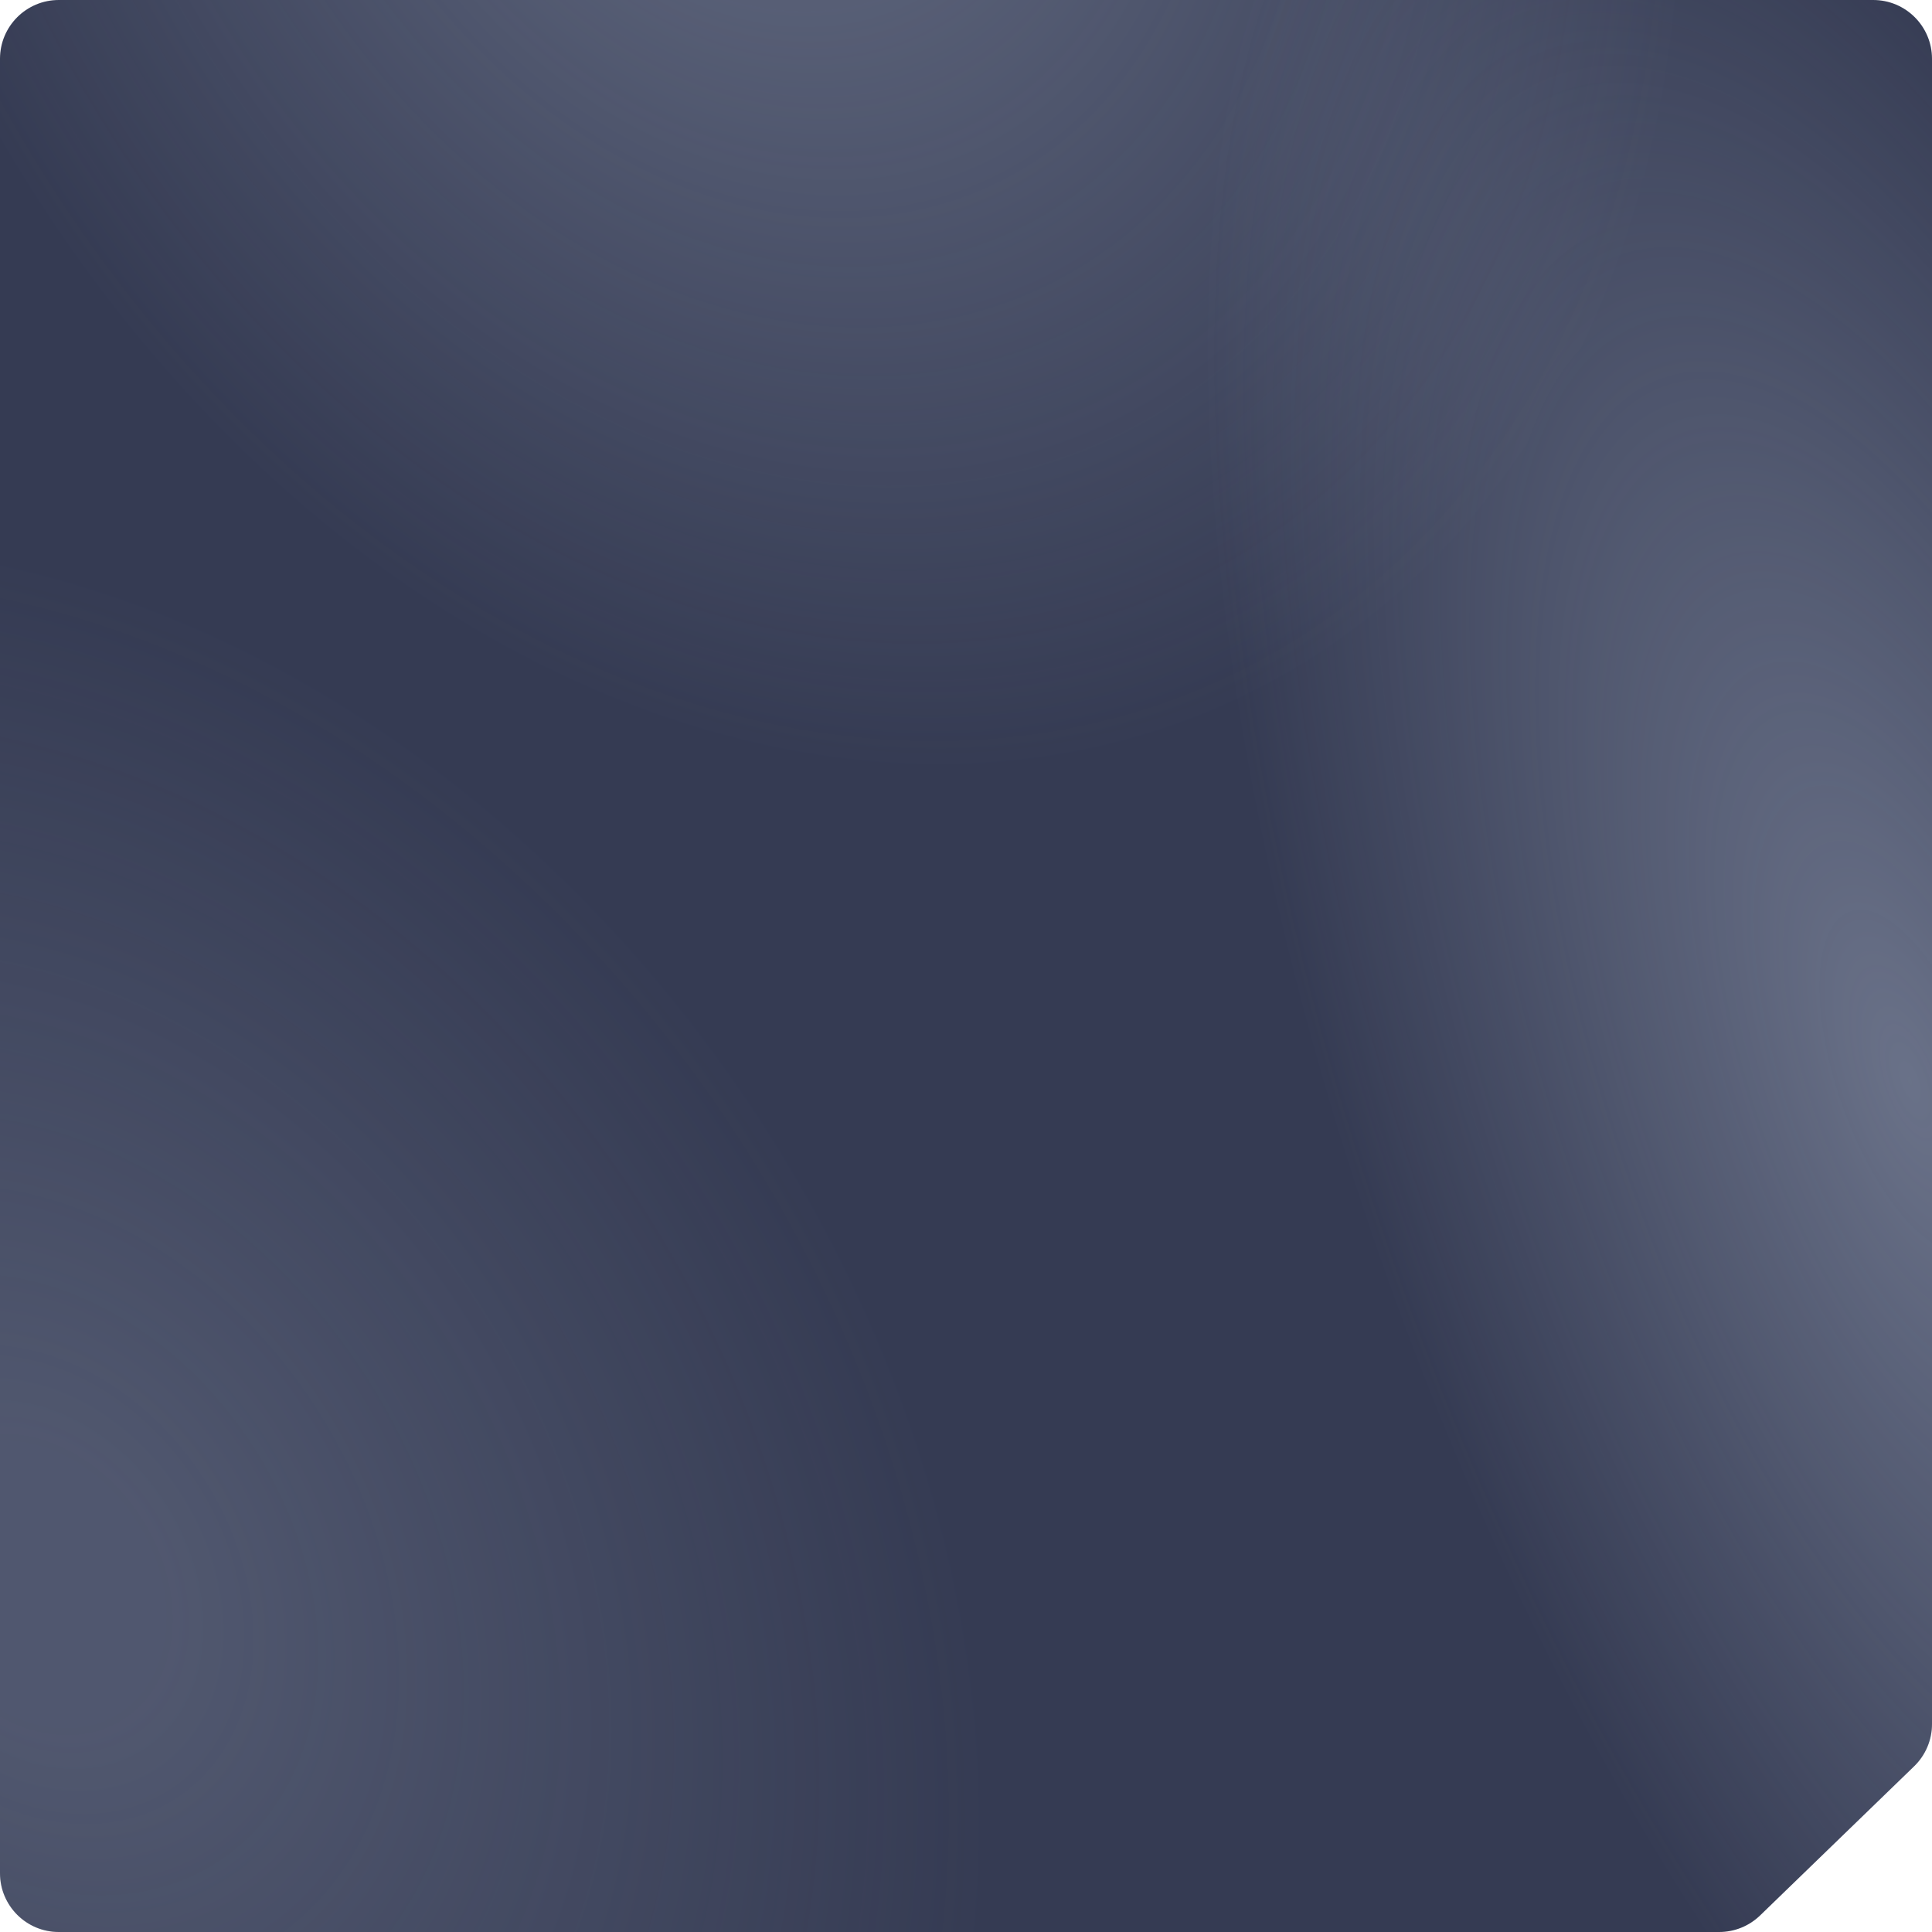
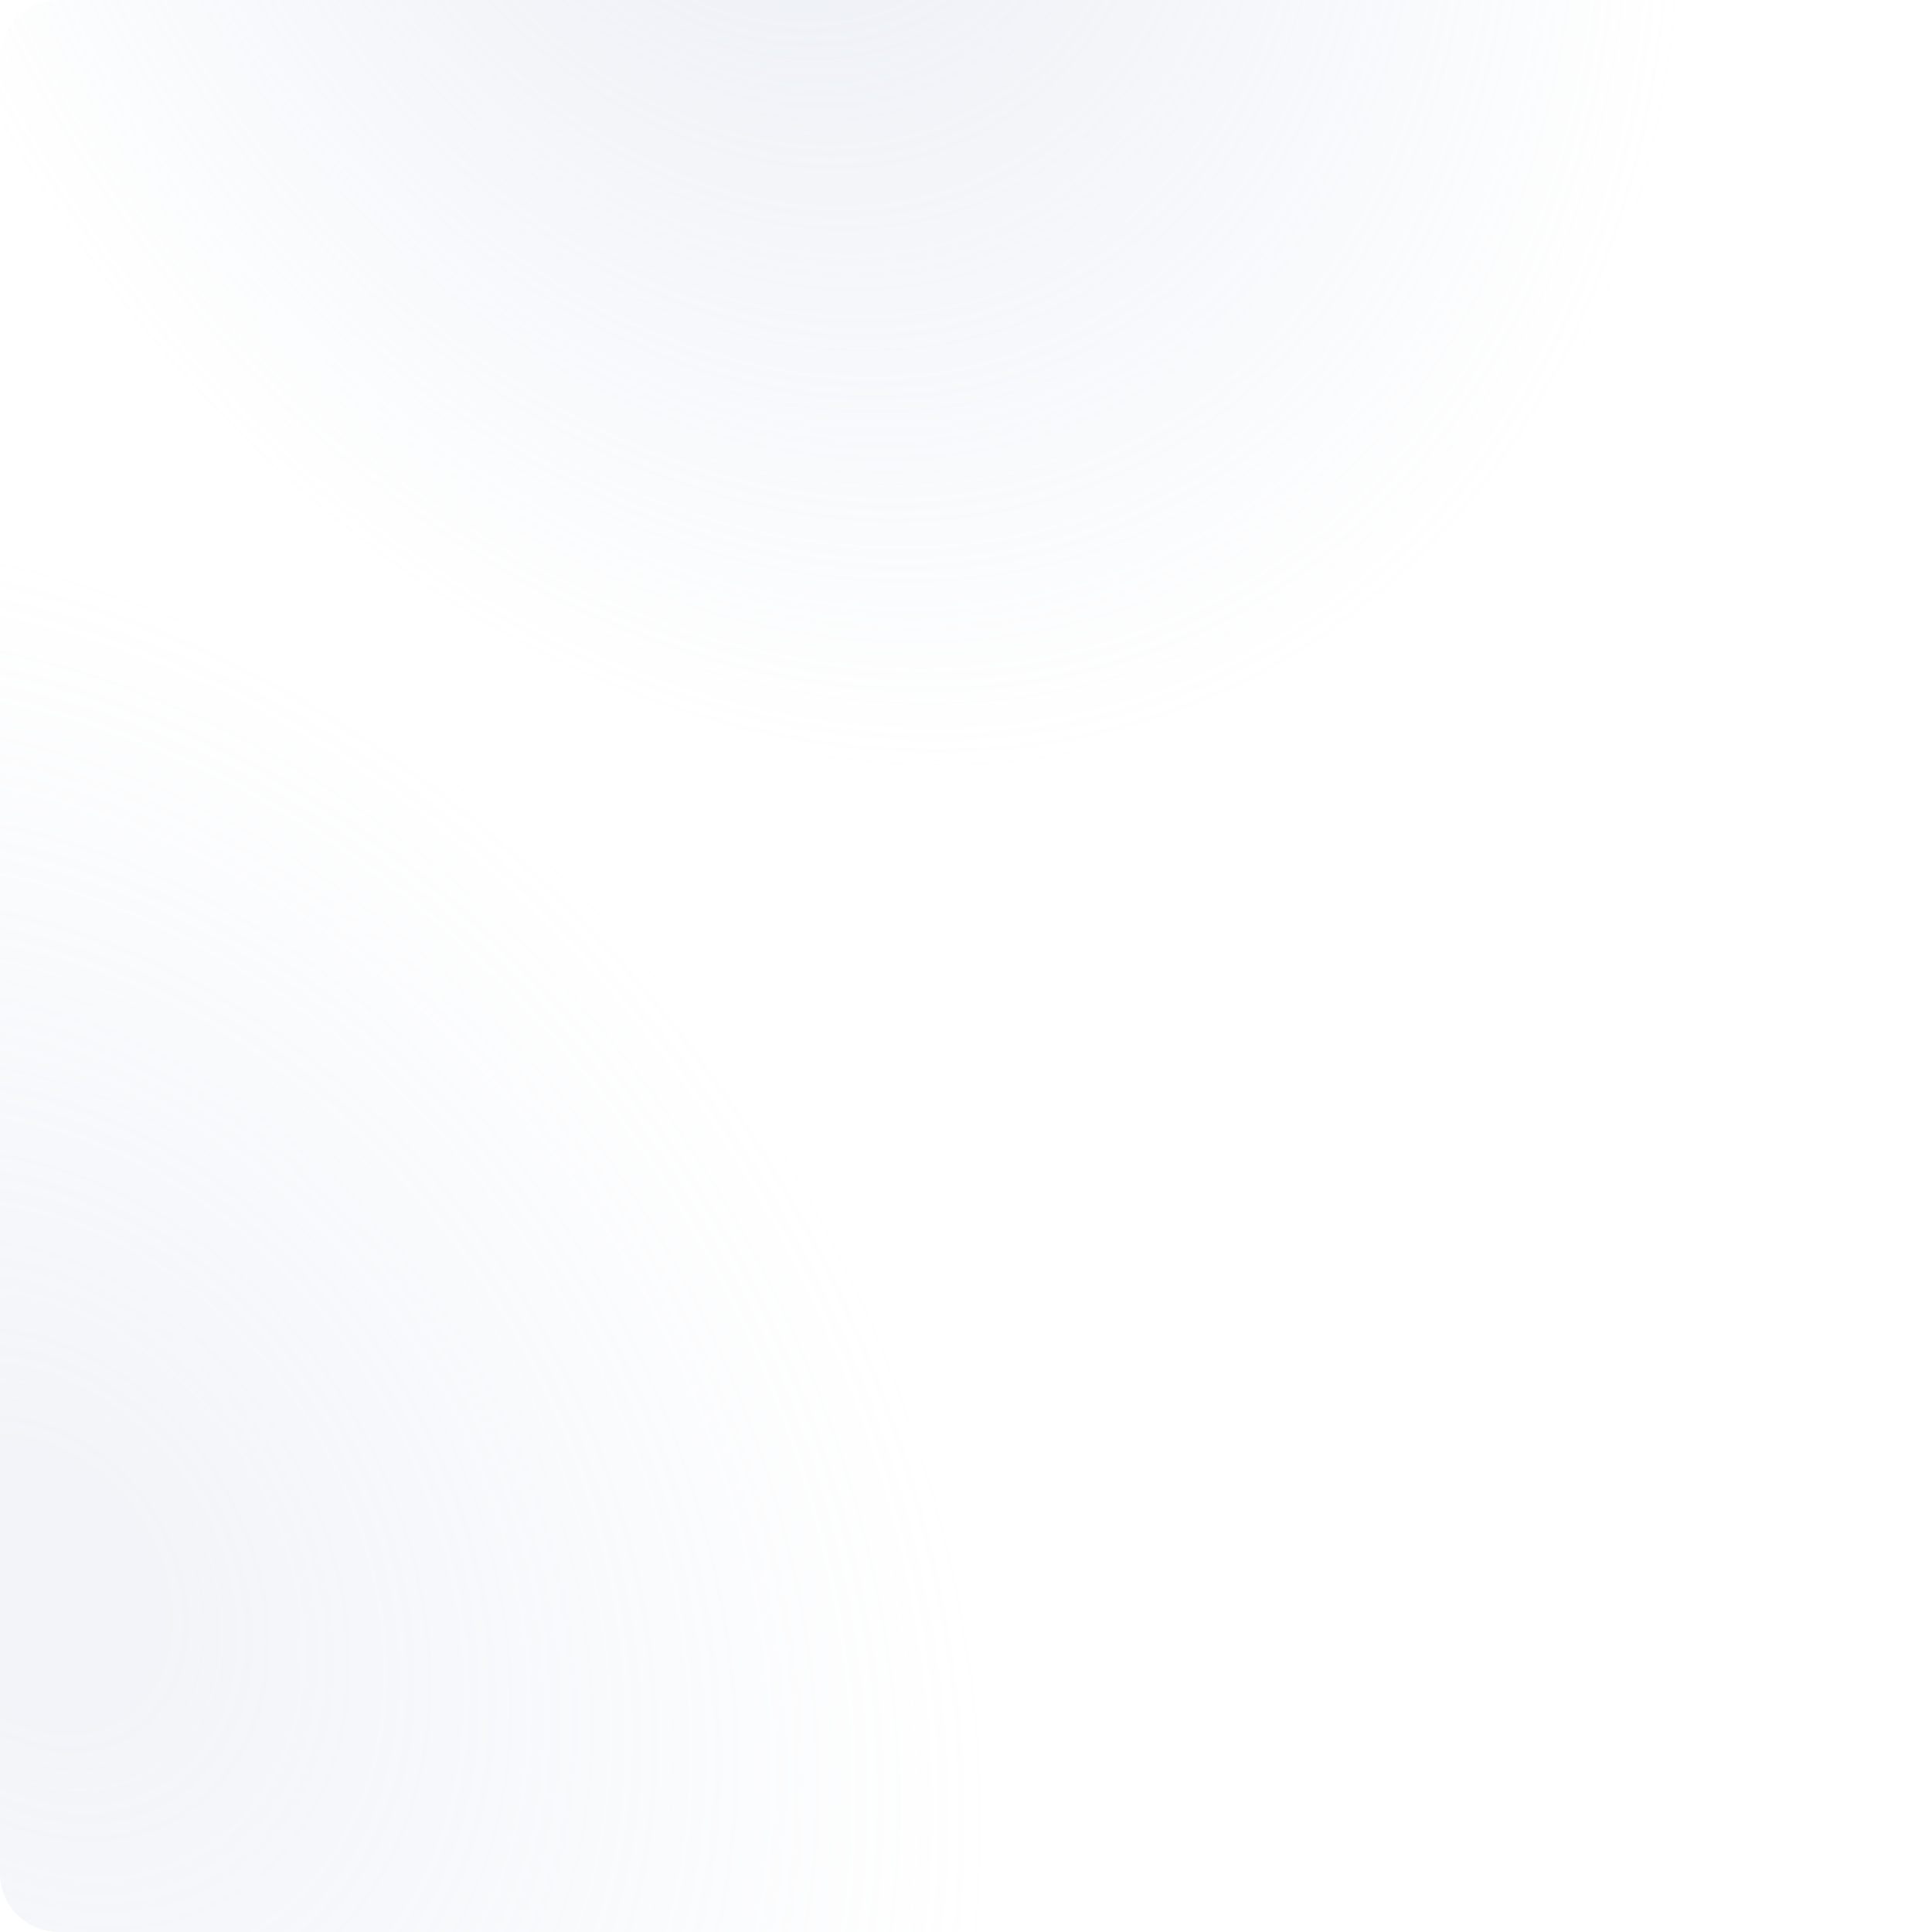
<svg xmlns="http://www.w3.org/2000/svg" width="460" height="460" viewBox="0 0 460 460" fill="none">
-   <path d="M0 14C0 6.268 6.268 0 14 0H364.399H446C453.732 0 460 6.268 460 14V38.821V243.524V410.49C460 414.281 458.463 417.91 455.739 420.547L419.072 456.057C416.46 458.586 412.967 460 409.332 460H345H230H14C6.268 460 0 453.732 0 446V14Z" fill="#353B53" />
  <path d="M0 14C0 6.268 6.268 0 14 0H364.399H446C453.732 0 460 6.268 460 14V38.821V243.524V410.49C460 414.281 458.463 417.91 455.739 420.547L419.072 456.057C416.46 458.586 412.967 460 409.332 460H345H230H14C6.268 460 0 453.732 0 446V14Z" fill="url(#paint0_radial_10761_5008)" fill-opacity="0.36" />
-   <path d="M0 14C0 6.268 6.268 0 14 0H364.399H446C453.732 0 460 6.268 460 14V38.821V243.524V410.49C460 414.281 458.463 417.91 455.739 420.547L419.072 456.057C416.46 458.586 412.967 460 409.332 460H345H230H14C6.268 460 0 453.732 0 446V14Z" fill="url(#paint1_radial_10761_5008)" fill-opacity="0.38" />
  <path d="M0 14C0 6.268 6.268 0 14 0H364.399H446C453.732 0 460 6.268 460 14V38.821V243.524V410.49C460 414.281 458.463 417.91 455.739 420.547L419.072 456.057C416.46 458.586 412.967 460 409.332 460H345H230H14C6.268 460 0 453.732 0 446V14Z" fill="url(#paint2_radial_10761_5008)" fill-opacity="0.2" />
  <defs>
    <radialGradient id="paint0_radial_10761_5008" cx="0" cy="0" r="1" gradientUnits="userSpaceOnUse" gradientTransform="translate(177.391 -80.171) rotate(64.752) scale(417.04 322.22)">
      <stop stop-color="#BFCADF" />
      <stop offset="0.658" stop-color="#BFCADF" stop-opacity="0" />
    </radialGradient>
    <radialGradient id="paint1_radial_10761_5008" cx="0" cy="0" r="1" gradientUnits="userSpaceOnUse" gradientTransform="translate(454.739 256.943) rotate(160.307) scale(133.581 336.103)">
      <stop stop-color="#BFCADF" />
      <stop offset="1" stop-color="#BFCADF" stop-opacity="0" />
    </radialGradient>
    <radialGradient id="paint2_radial_10761_5008" cx="0" cy="0" r="1" gradientUnits="userSpaceOnUse" gradientTransform="translate(6.221 375.355) rotate(-34.465) scale(207.686 265.98)">
      <stop offset="0.135" stop-color="#BFCADF" />
      <stop offset="1" stop-color="#BFCADF" stop-opacity="0" />
    </radialGradient>
  </defs>
</svg>